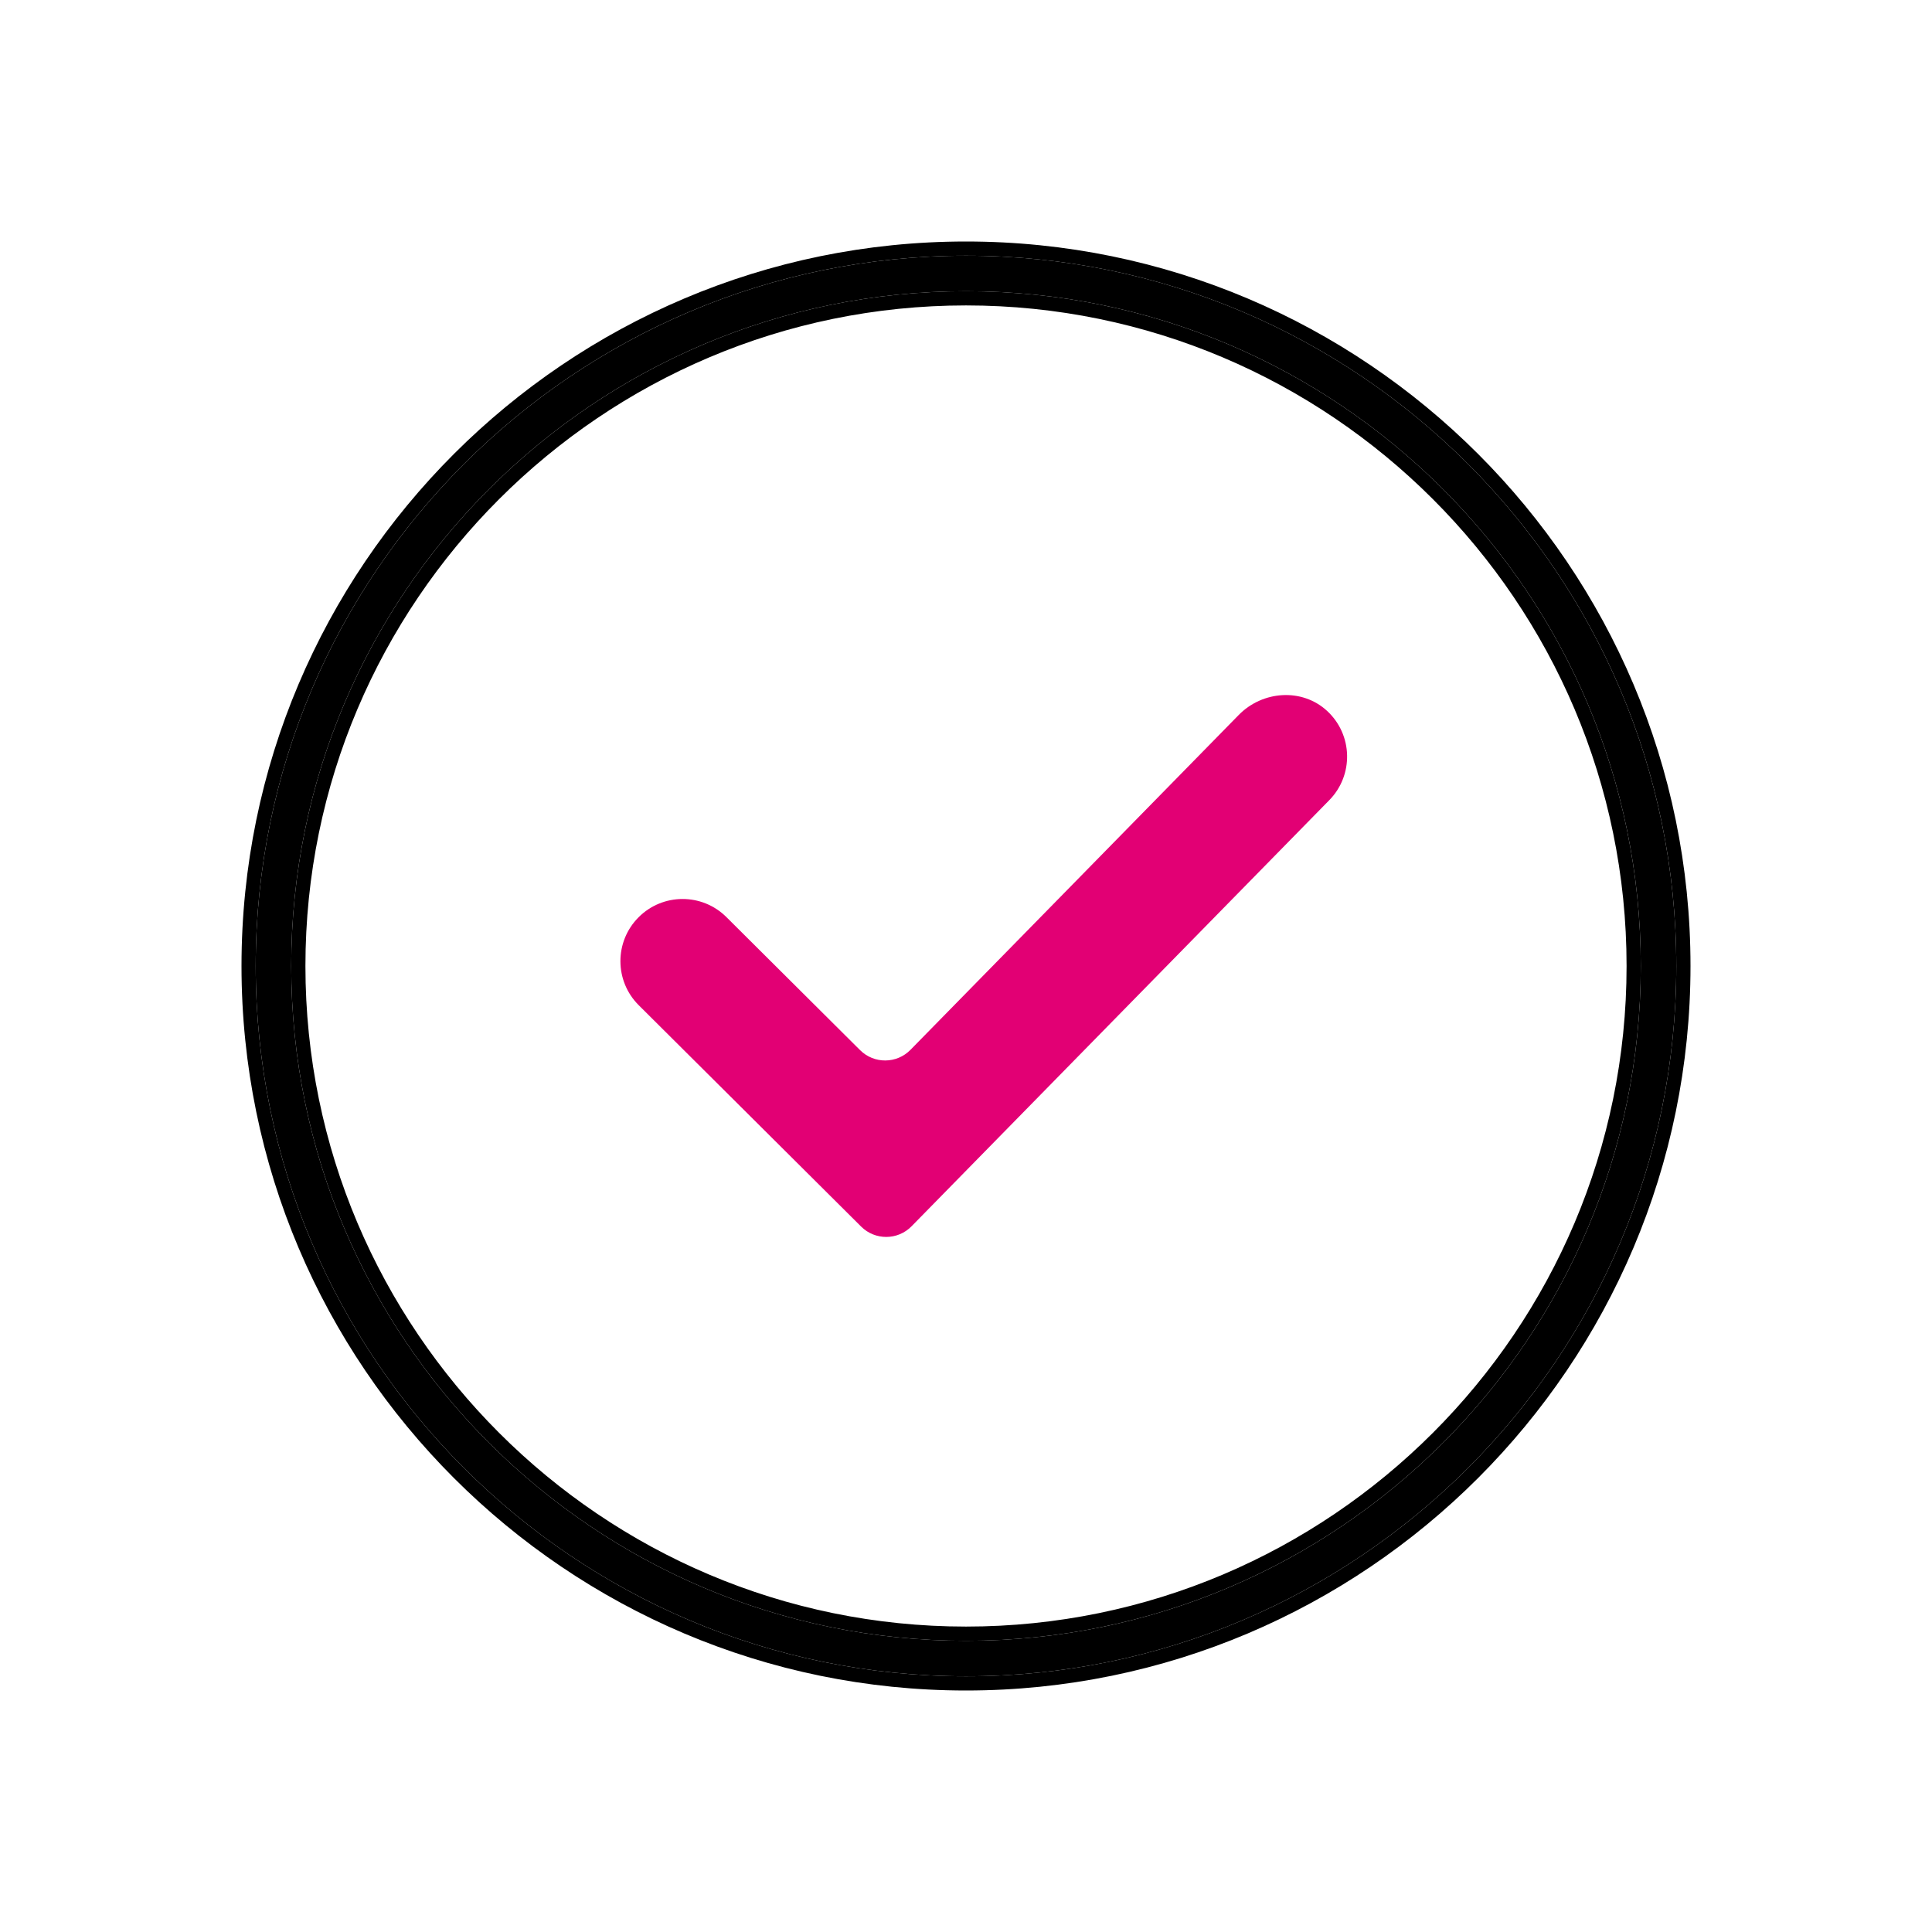
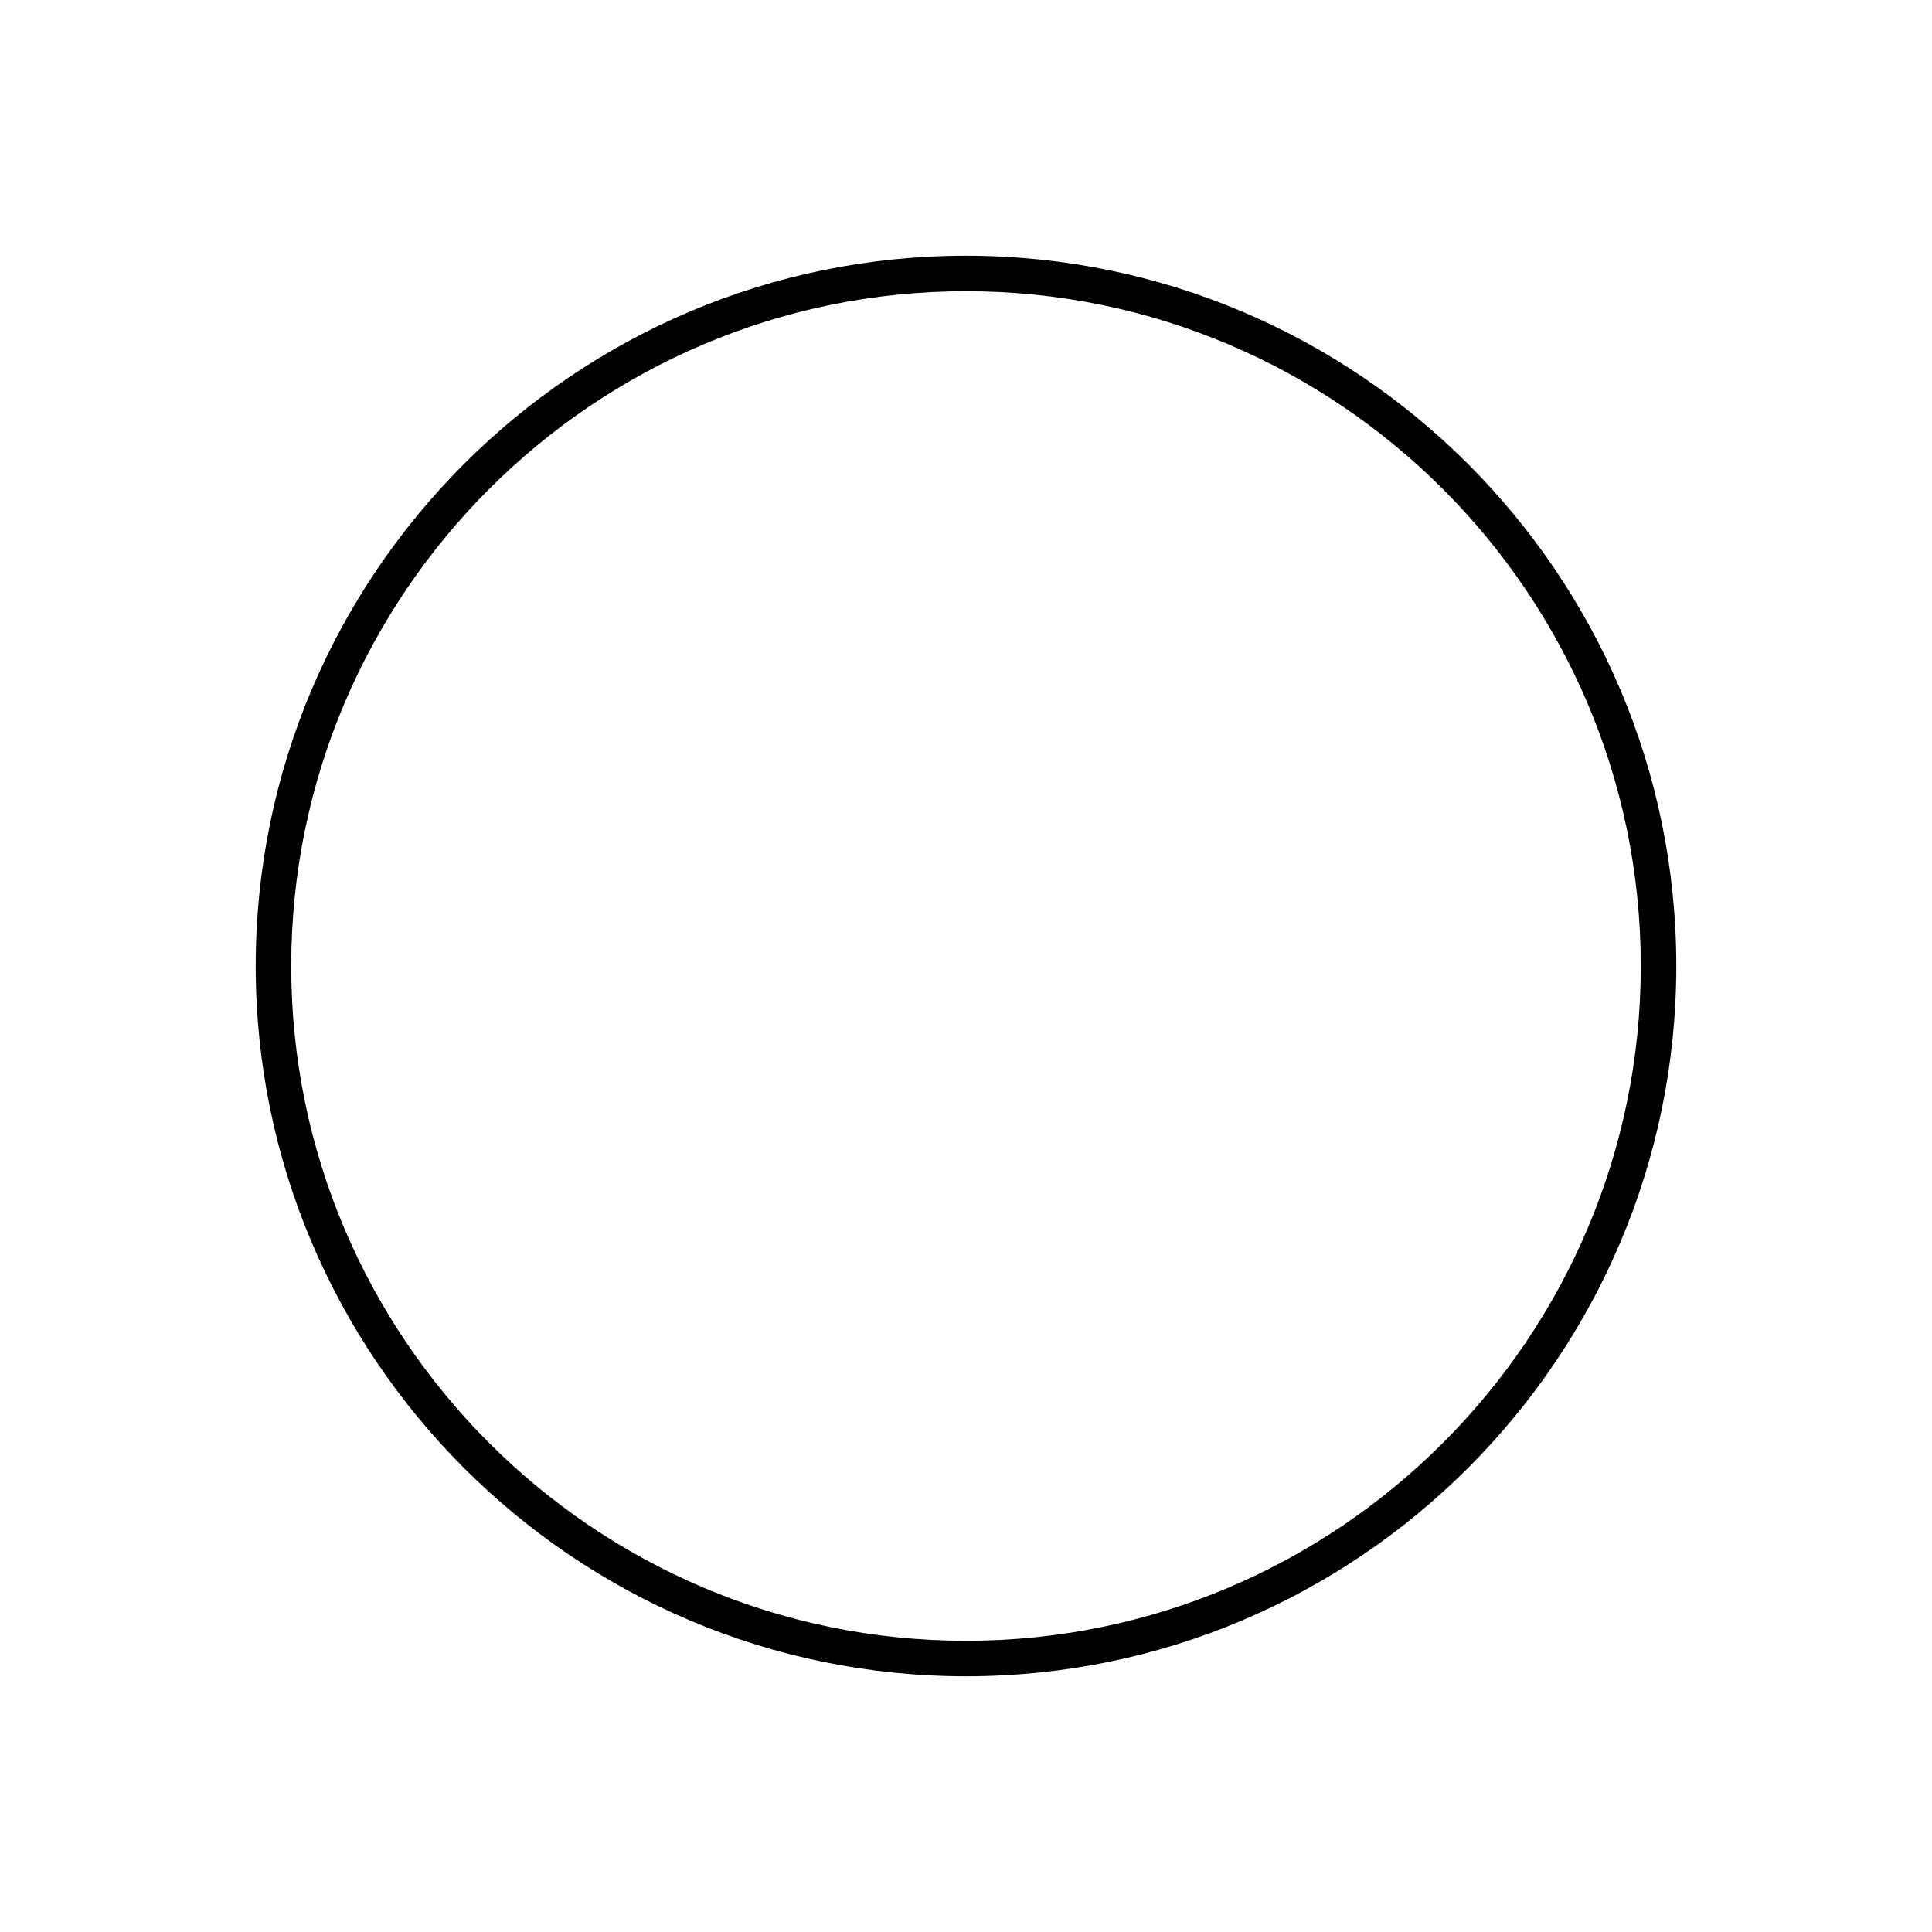
<svg xmlns="http://www.w3.org/2000/svg" width="136" height="136" viewBox="0 0 136 136" fill="none">
-   <rect width="136" height="136" fill="white" />
-   <path d="M64.168 86.322C63.196 87.314 61.603 87.323 60.619 86.344L44.962 70.76C43.25 69.055 43.243 66.285 44.949 64.572C46.652 62.86 49.423 62.852 51.135 64.558L60.544 73.922C61.527 74.902 63.12 74.892 64.092 73.9L87.2 50.327C88.877 48.616 91.658 48.417 93.418 50.043C95.239 51.725 95.299 54.565 93.577 56.322L64.168 86.322Z" fill="#E20074" />
  <path d="M68 20.5C41.809 20.5 20.5 41.809 20.5 68C20.5 94.191 41.809 115.5 68 115.5C94.191 115.5 115.5 94.191 115.5 68C115.5 41.809 94.191 20.5 68 20.5ZM68 118C40.43 118 18 95.57 18 68C18 40.43 40.43 18 68 18C95.57 18 118 40.43 118 68C118 95.57 95.57 118 68 118Z" fill="black" />
-   <path d="M118 68C118 95.57 95.57 118 68 118C40.43 118 18 95.57 18 68C18 40.43 40.43 18 68 18C95.57 18 118 40.43 118 68ZM114.5 68C114.5 93.639 93.639 114.5 68 114.5C42.361 114.5 21.5 93.639 21.5 68C21.5 42.361 42.361 21.5 68 21.5V20.5C41.809 20.5 20.5 41.809 20.5 68C20.5 94.191 41.809 115.5 68 115.5C94.191 115.5 115.5 94.191 115.5 68C115.5 41.809 94.191 20.5 68 20.5V21.5C93.639 21.5 114.5 42.361 114.5 68ZM119 68C119 39.878 96.122 17 68 17C39.878 17 17 39.878 17 68C17 96.122 39.878 119 68 119C96.122 119 119 96.122 119 68Z" fill="black" />
</svg>